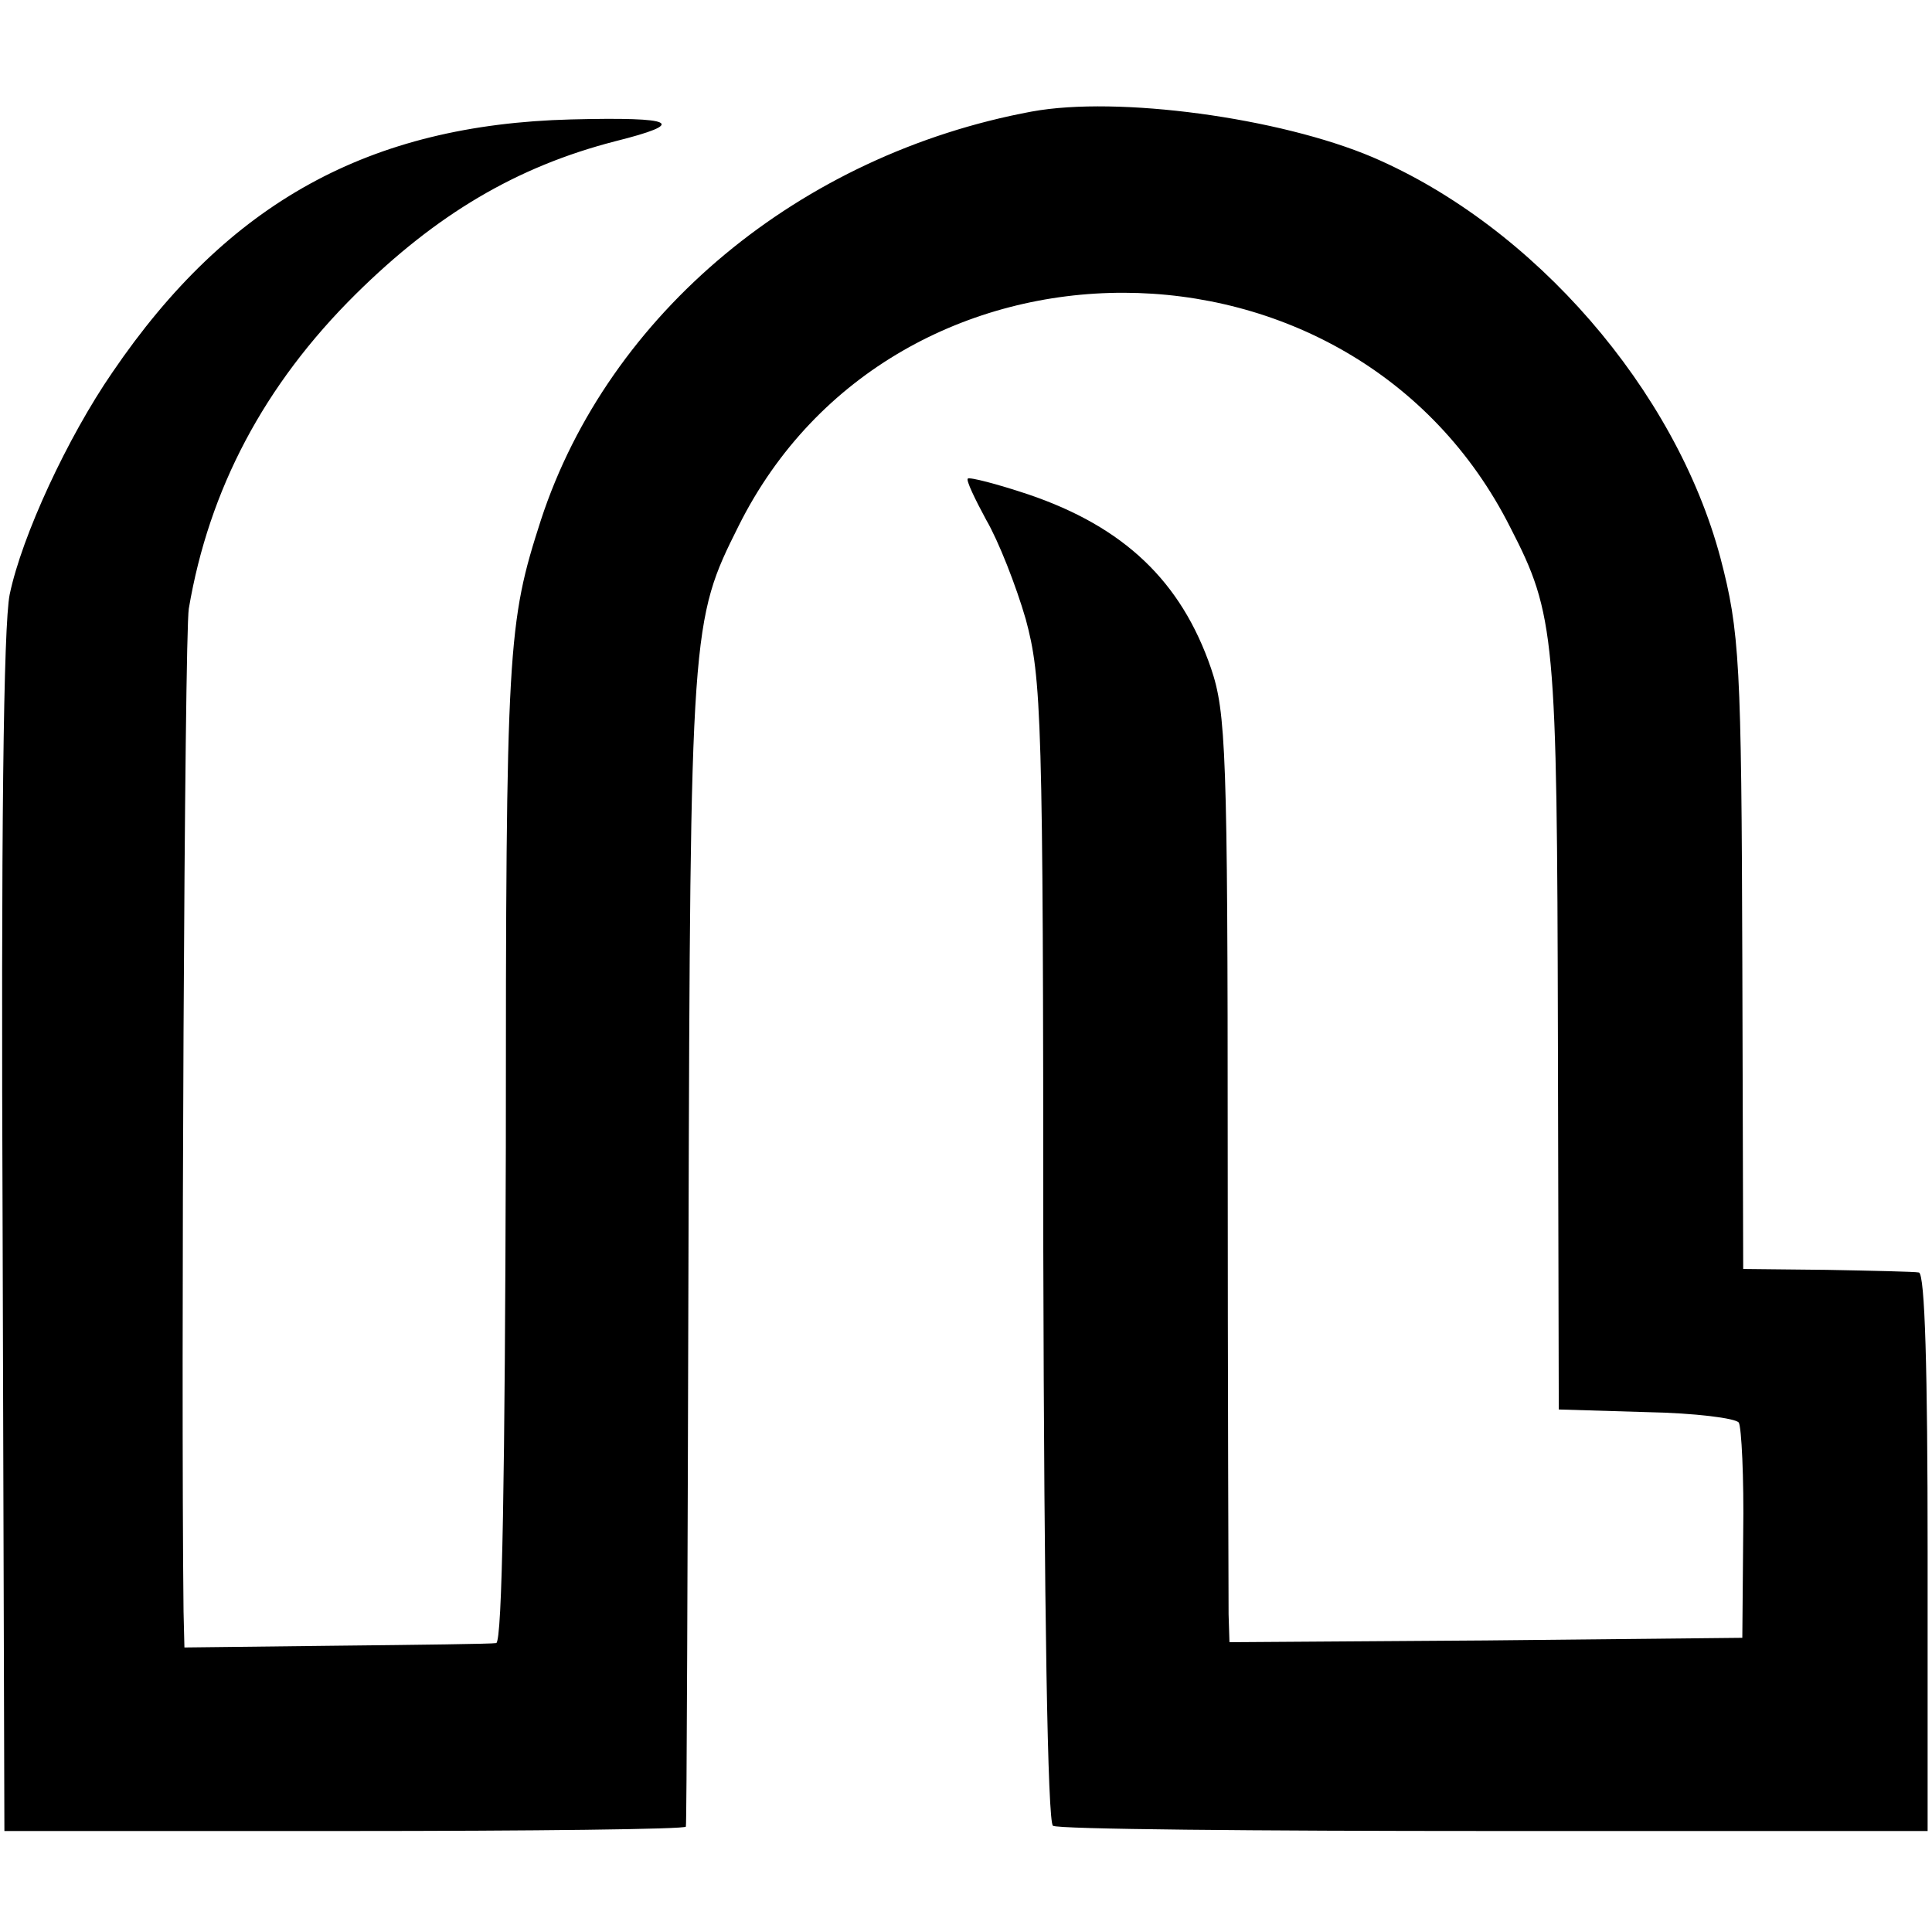
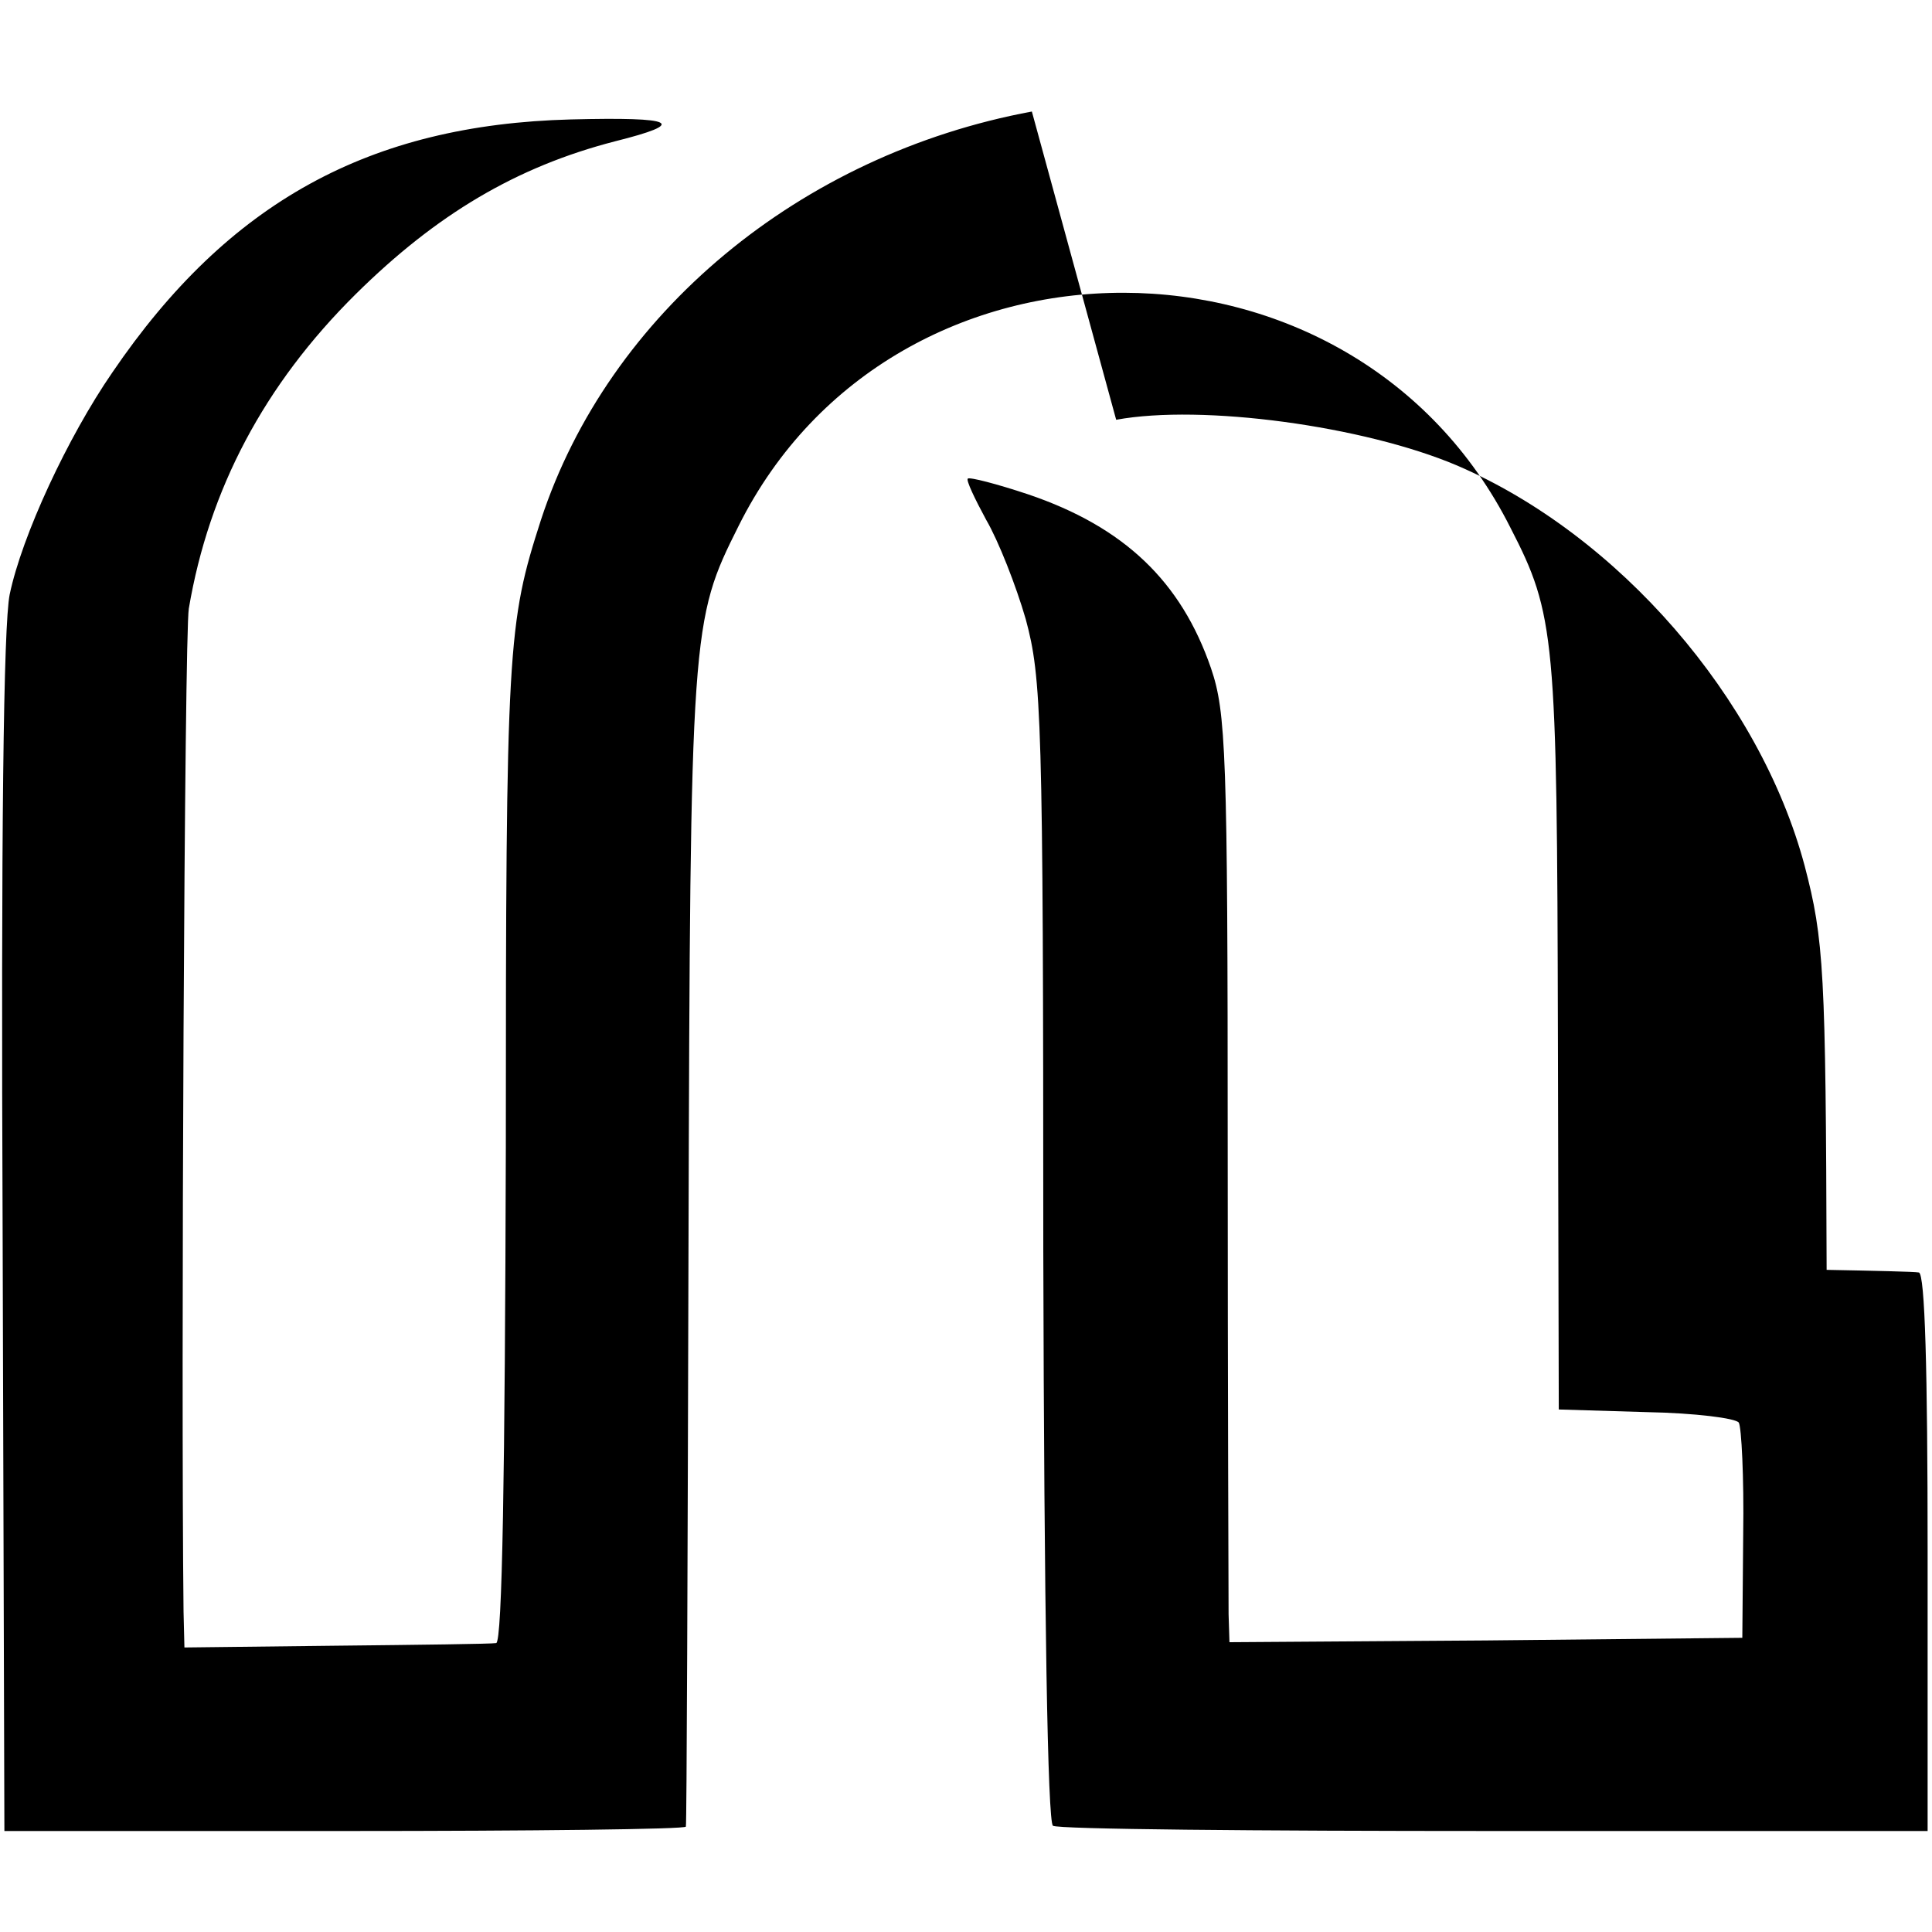
<svg xmlns="http://www.w3.org/2000/svg" version="1.0" width="220pt" height="220pt" viewBox="0 0 220 220" preserveAspectRatio="xMidYMid meet">
  <g transform="translate(0,220) scale(0.1,-0.1)" fill="#000000" stroke="none">
-     <path d="M1175 2073 c-264 -49 -482 -230 -559 -465 -38 -118 -40 -142 -40 -715 -1 -368 -4 -563 -11 -564 -5 -1 -88 -2 -183 -3 l-172 -2 -1 41 c-3 266 1 1113 6 1142 23 136 86 255 190 358 92 91 183 145 295 174 84 21 70 28 -50 25 -229 -6 -390 -94 -522 -288 -51 -74 -103 -186 -117 -253 -7 -35 -10 -270 -8 -730 l2 -678 388 0 c213 0 388 2 388 5 1 3 2 300 3 660 2 707 3 713 57 821 177 355 700 354 879 -2 51 -99 53 -123 54 -579 l1 -425 100 -3 c55 -1 102 -7 105 -12 3 -5 6 -62 5 -127 l-1 -118 -292 -3 -292 -2 -1 32 c0 18 -1 256 -1 528 0 454 -2 499 -19 549 -34 99 -99 161 -208 198 -36 12 -67 20 -69 18 -2 -2 8 -23 21 -47 14 -24 34 -75 45 -113 18 -67 20 -109 20 -719 1 -413 5 -651 11 -655 5 -4 231 -6 503 -6 l493 0 0 318 c0 206 -3 317 -10 318 -5 1 -53 2 -105 3 l-95 1 -1 350 c-1 340 -3 376 -25 460 -51 191 -212 377 -396 456 -106 45 -290 70 -388 52z" />
+     <path d="M1175 2073 c-264 -49 -482 -230 -559 -465 -38 -118 -40 -142 -40 -715 -1 -368 -4 -563 -11 -564 -5 -1 -88 -2 -183 -3 l-172 -2 -1 41 c-3 266 1 1113 6 1142 23 136 86 255 190 358 92 91 183 145 295 174 84 21 70 28 -50 25 -229 -6 -390 -94 -522 -288 -51 -74 -103 -186 -117 -253 -7 -35 -10 -270 -8 -730 l2 -678 388 0 c213 0 388 2 388 5 1 3 2 300 3 660 2 707 3 713 57 821 177 355 700 354 879 -2 51 -99 53 -123 54 -579 l1 -425 100 -3 c55 -1 102 -7 105 -12 3 -5 6 -62 5 -127 l-1 -118 -292 -3 -292 -2 -1 32 c0 18 -1 256 -1 528 0 454 -2 499 -19 549 -34 99 -99 161 -208 198 -36 12 -67 20 -69 18 -2 -2 8 -23 21 -47 14 -24 34 -75 45 -113 18 -67 20 -109 20 -719 1 -413 5 -651 11 -655 5 -4 231 -6 503 -6 l493 0 0 318 c0 206 -3 317 -10 318 -5 1 -53 2 -105 3 c-1 340 -3 376 -25 460 -51 191 -212 377 -396 456 -106 45 -290 70 -388 52z" />
  </g>
</svg>